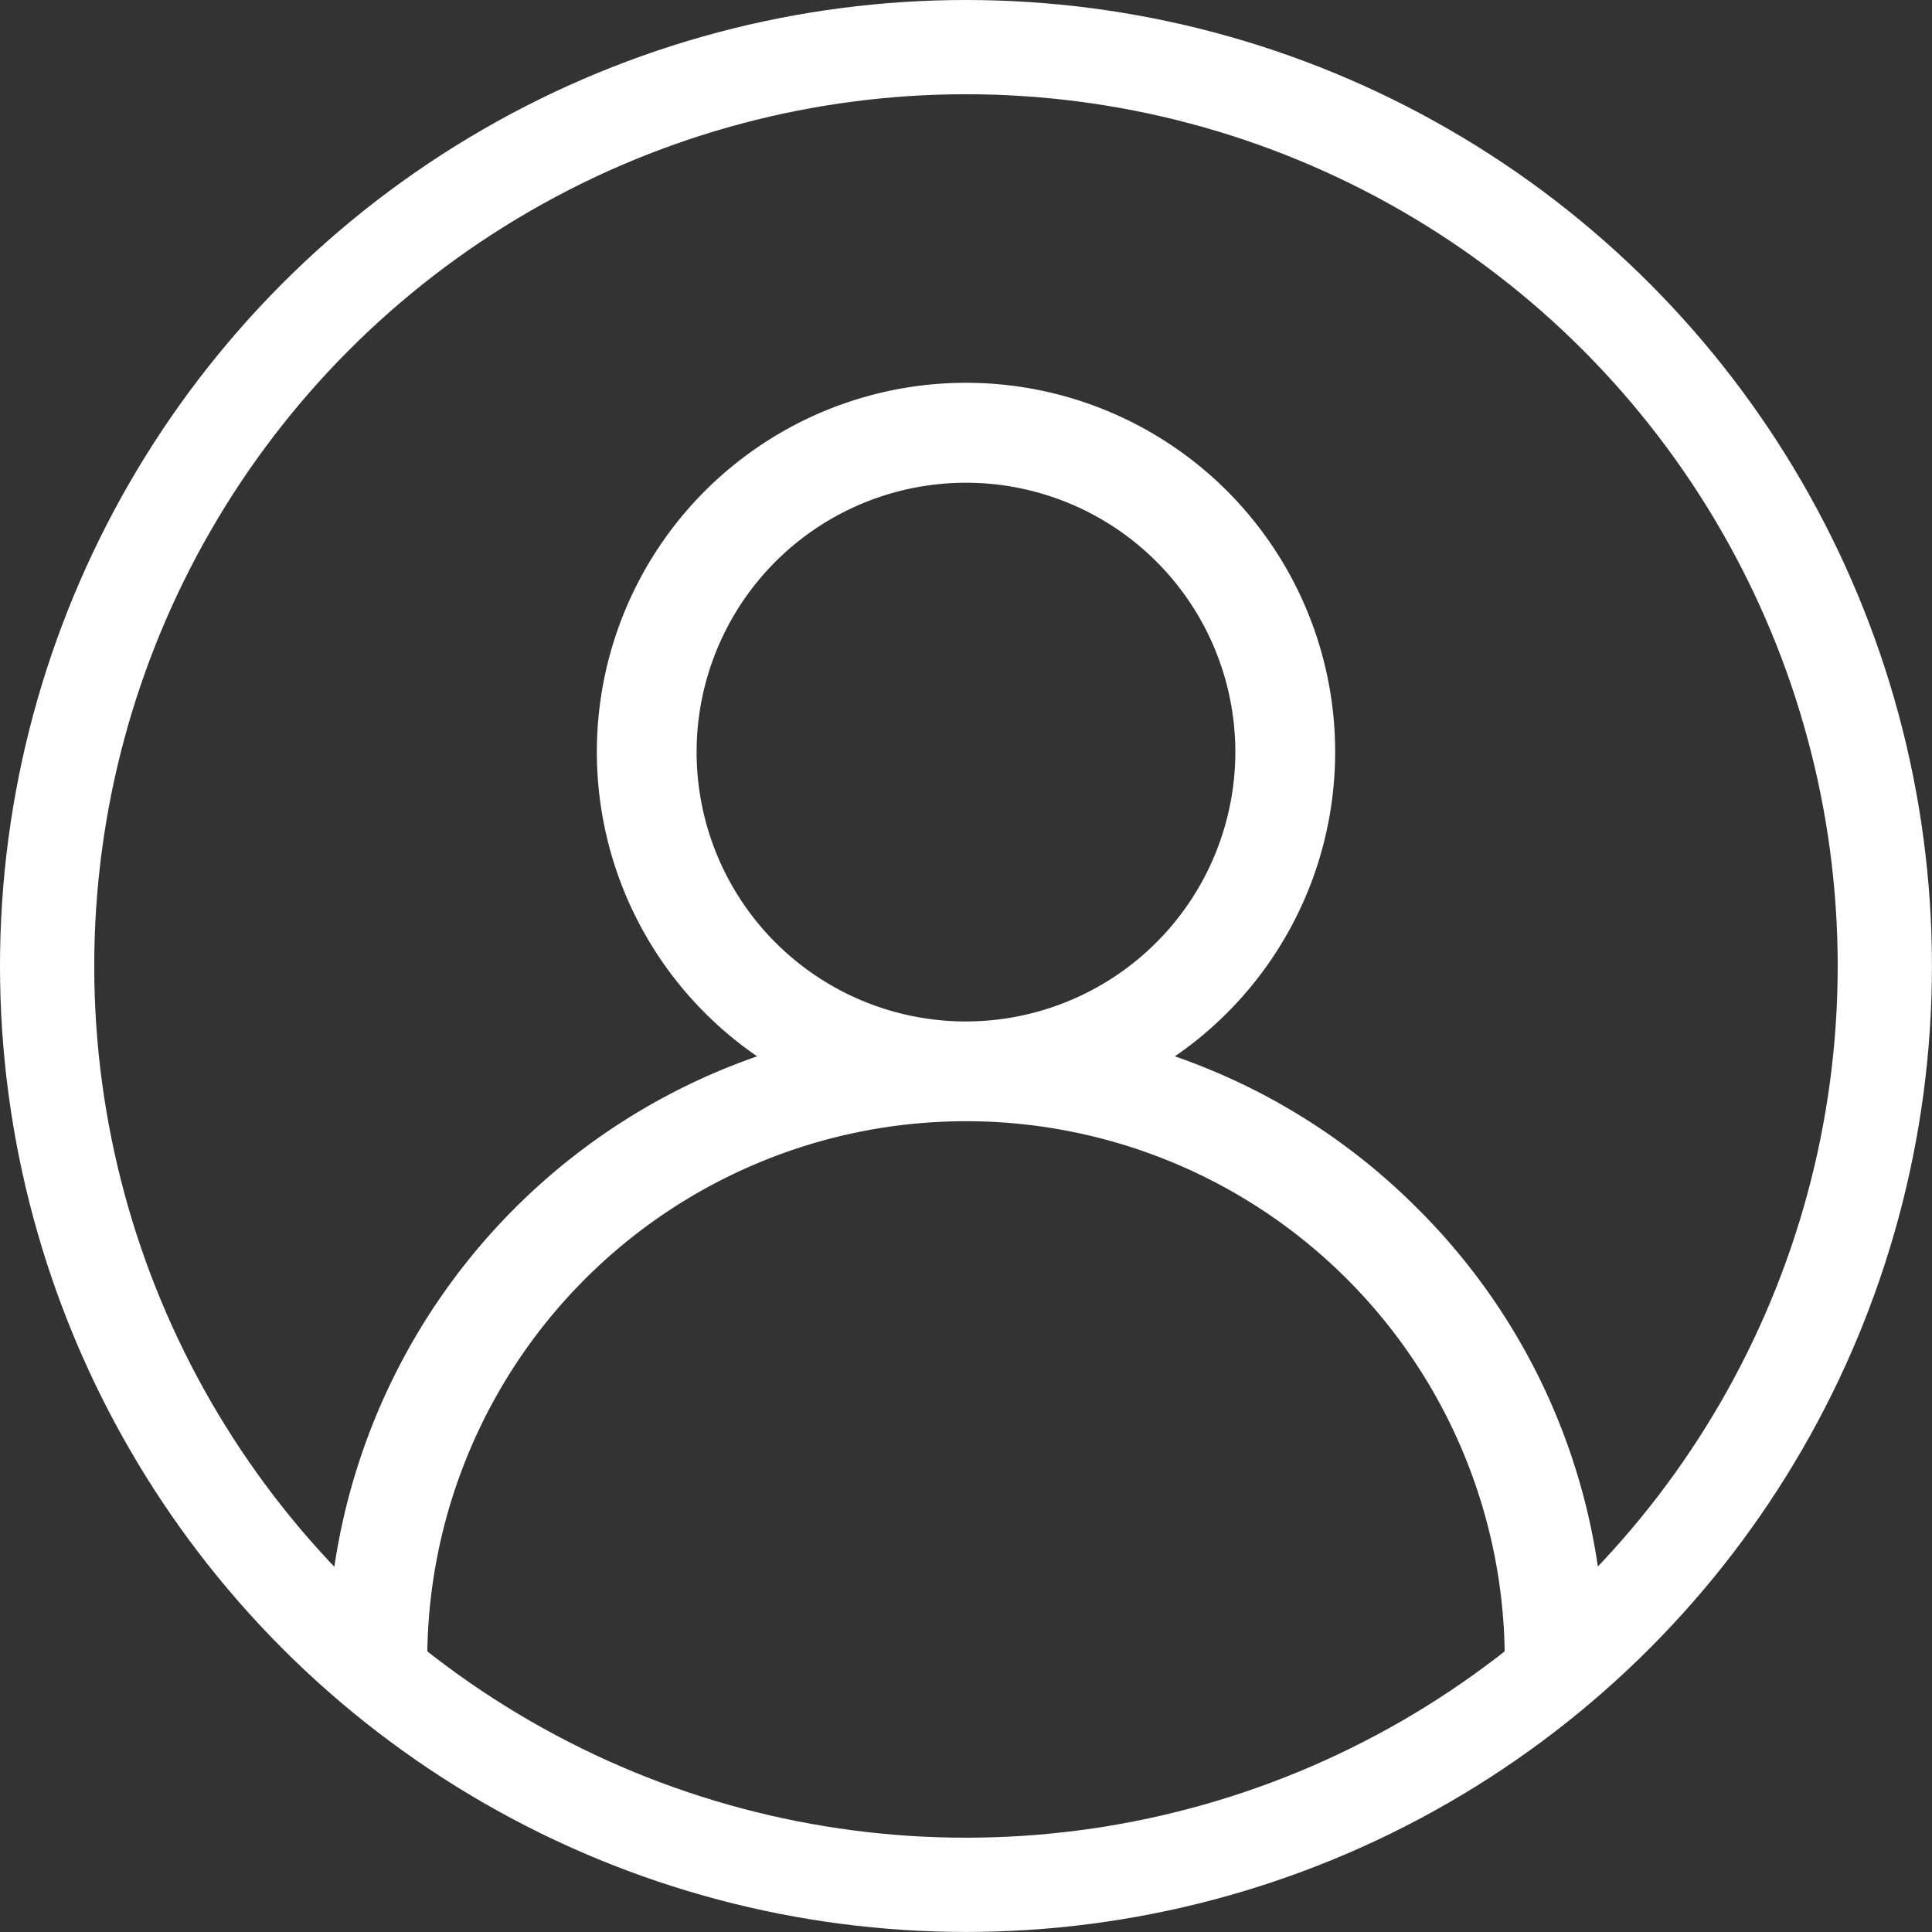
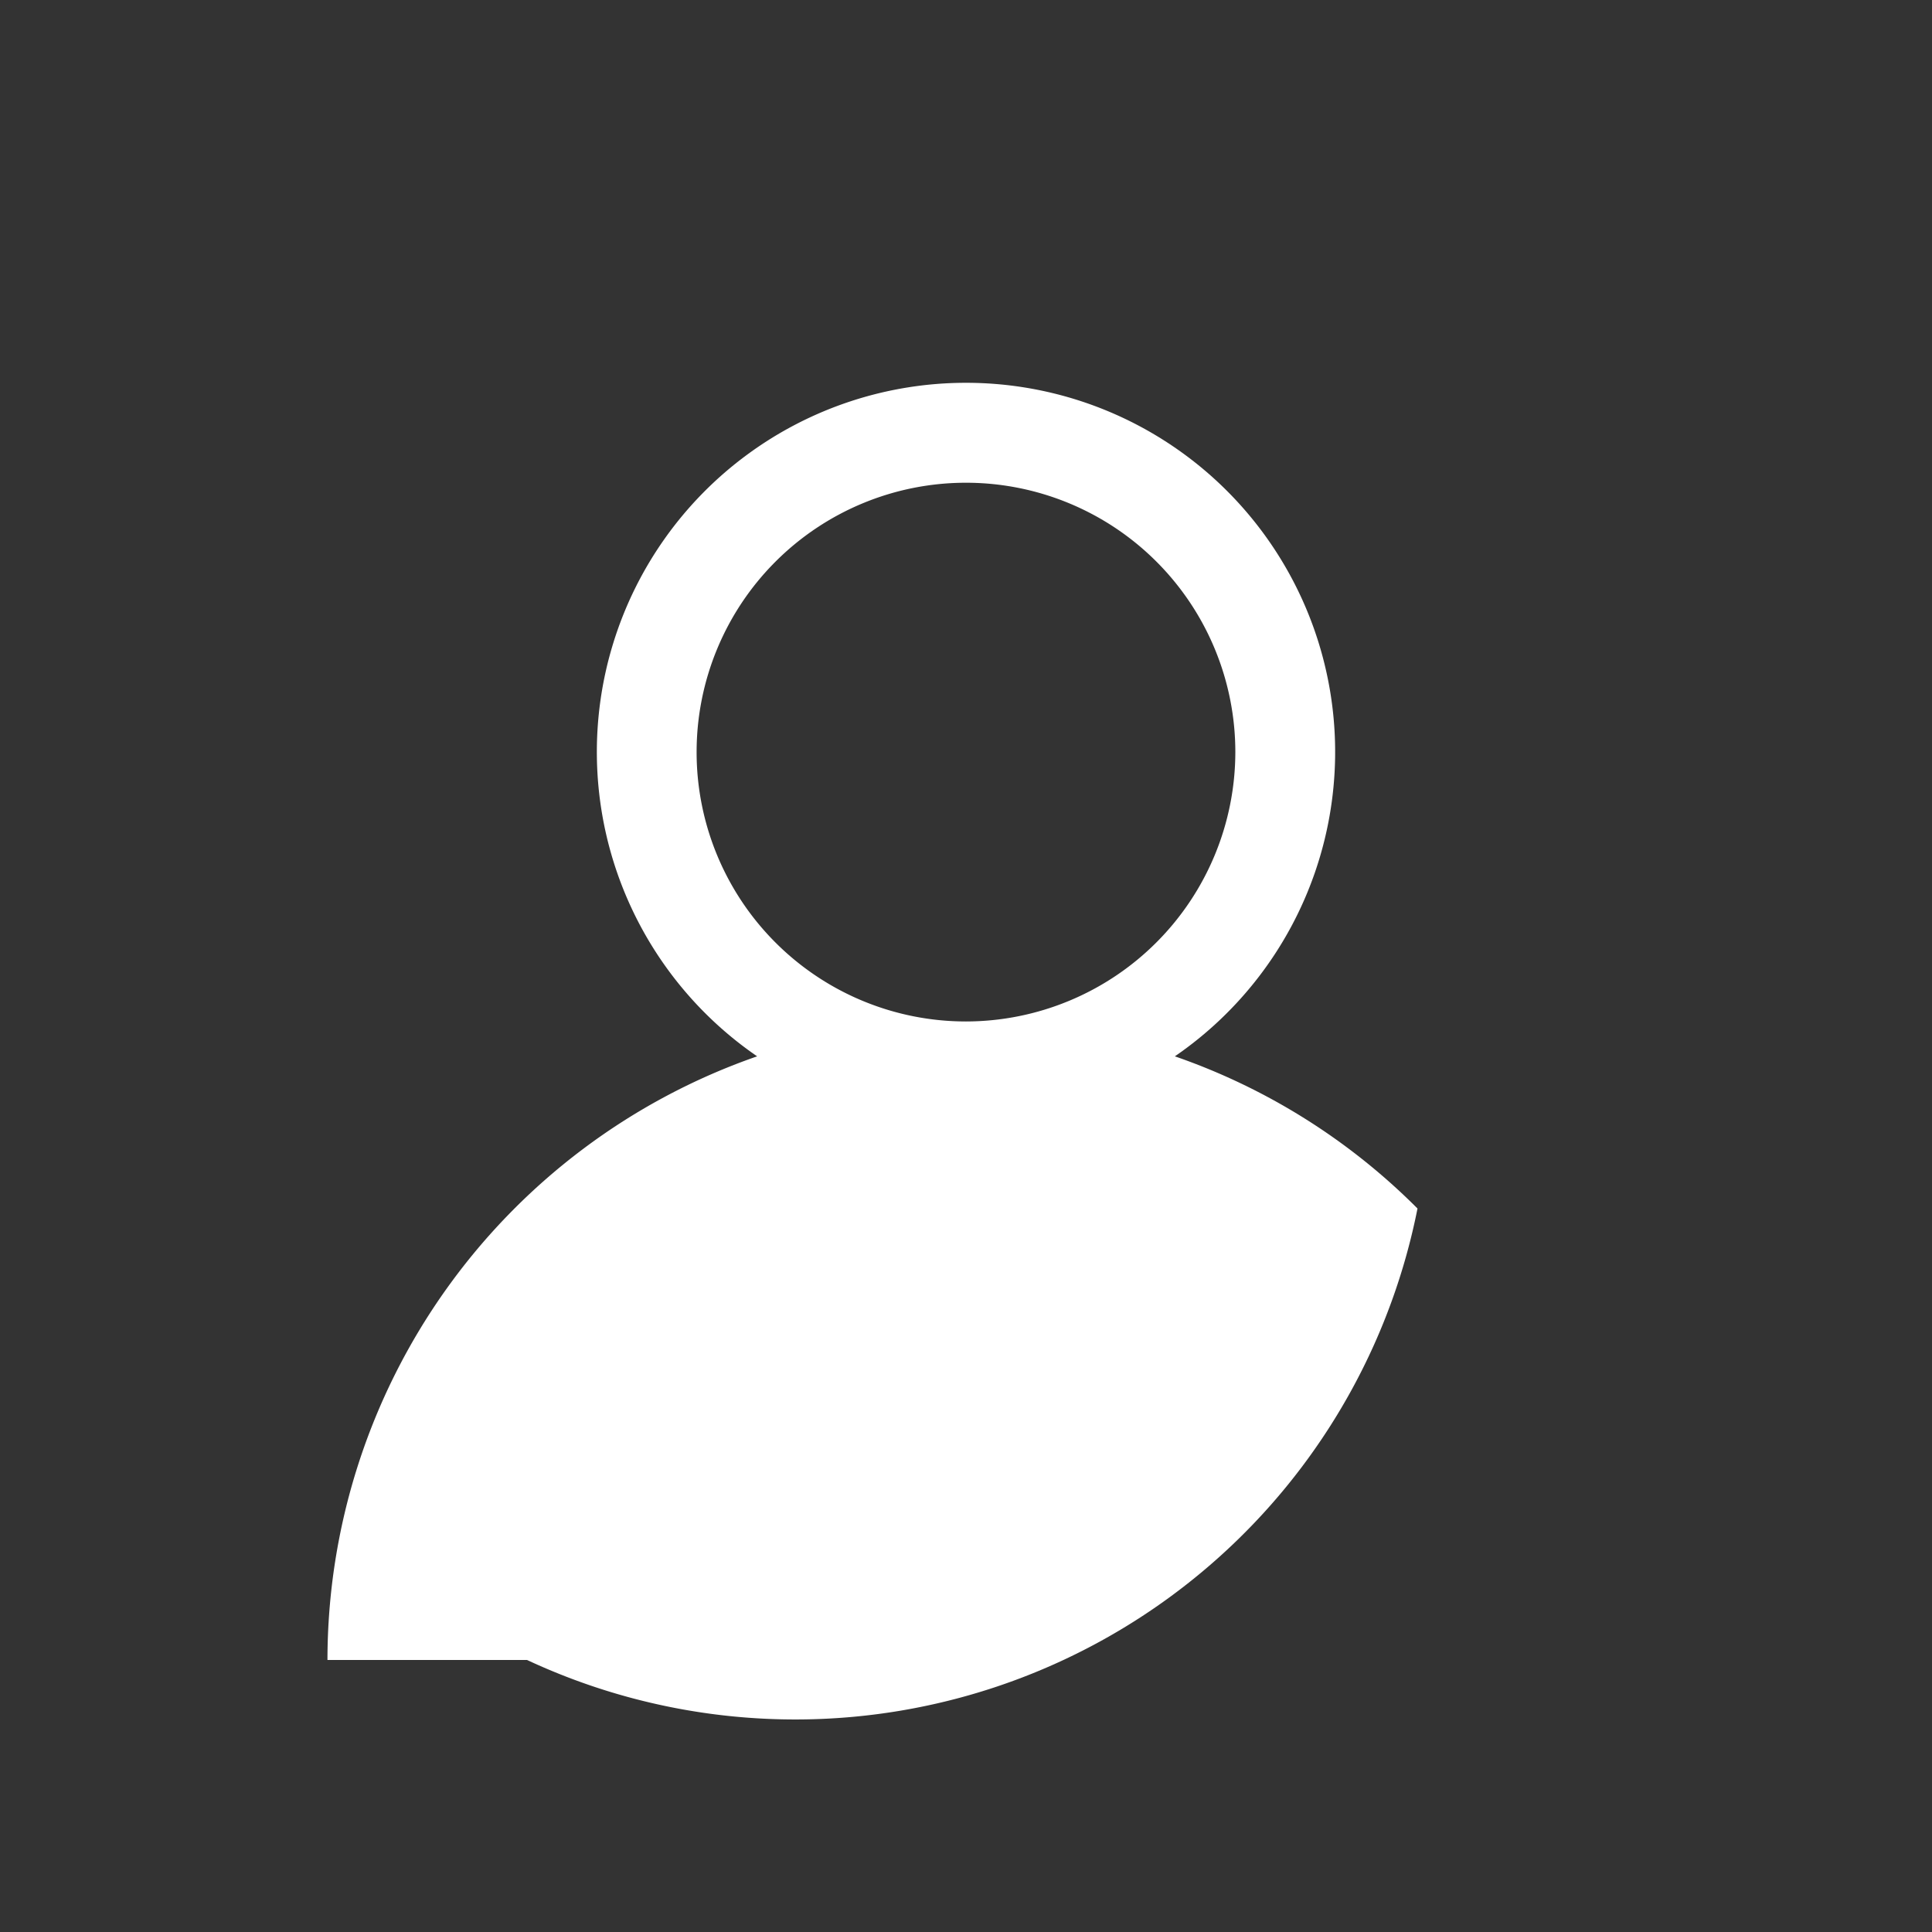
<svg xmlns="http://www.w3.org/2000/svg" id="Group_42438" data-name="Group 42438" width="34.851" height="34.851" viewBox="0 0 34.851 34.851">
  <rect x="0" y="0" width="34.851" height="34.851" fill="#333333" stroke="none" />
  <g id="Ellipse_439" data-name="Ellipse 439" transform="translate(0)" fill="none" stroke="#fff" stroke-width="1.7">
    <circle cx="17.425" cy="17.425" r="17.425" stroke="none" />
-     <circle cx="17.425" cy="17.425" r="16.575" fill="none" />
  </g>
  <g id="user" transform="translate(5.907 6.908)">
    <g id="Group_15" data-name="Group 15" transform="translate(0 0)">
-       <path id="Path_28" data-name="Path 28" d="M19.663,14.892a11.474,11.474,0,0,0-4.377-2.745,6.659,6.659,0,1,0-7.535,0A11.536,11.536,0,0,0,0,23.036H1.8a9.718,9.718,0,1,1,19.437,0h1.8A11.443,11.443,0,0,0,19.663,14.892Zm-8.145-3.374a4.859,4.859,0,1,1,4.859-4.859A4.865,4.865,0,0,1,11.518,11.518Z" transform="translate(0 0)" fill="#fff" />
+       <path id="Path_28" data-name="Path 28" d="M19.663,14.892a11.474,11.474,0,0,0-4.377-2.745,6.659,6.659,0,1,0-7.535,0A11.536,11.536,0,0,0,0,23.036H1.8h1.8A11.443,11.443,0,0,0,19.663,14.892Zm-8.145-3.374a4.859,4.859,0,1,1,4.859-4.859A4.865,4.865,0,0,1,11.518,11.518Z" transform="translate(0 0)" fill="#fff" />
    </g>
  </g>
</svg>